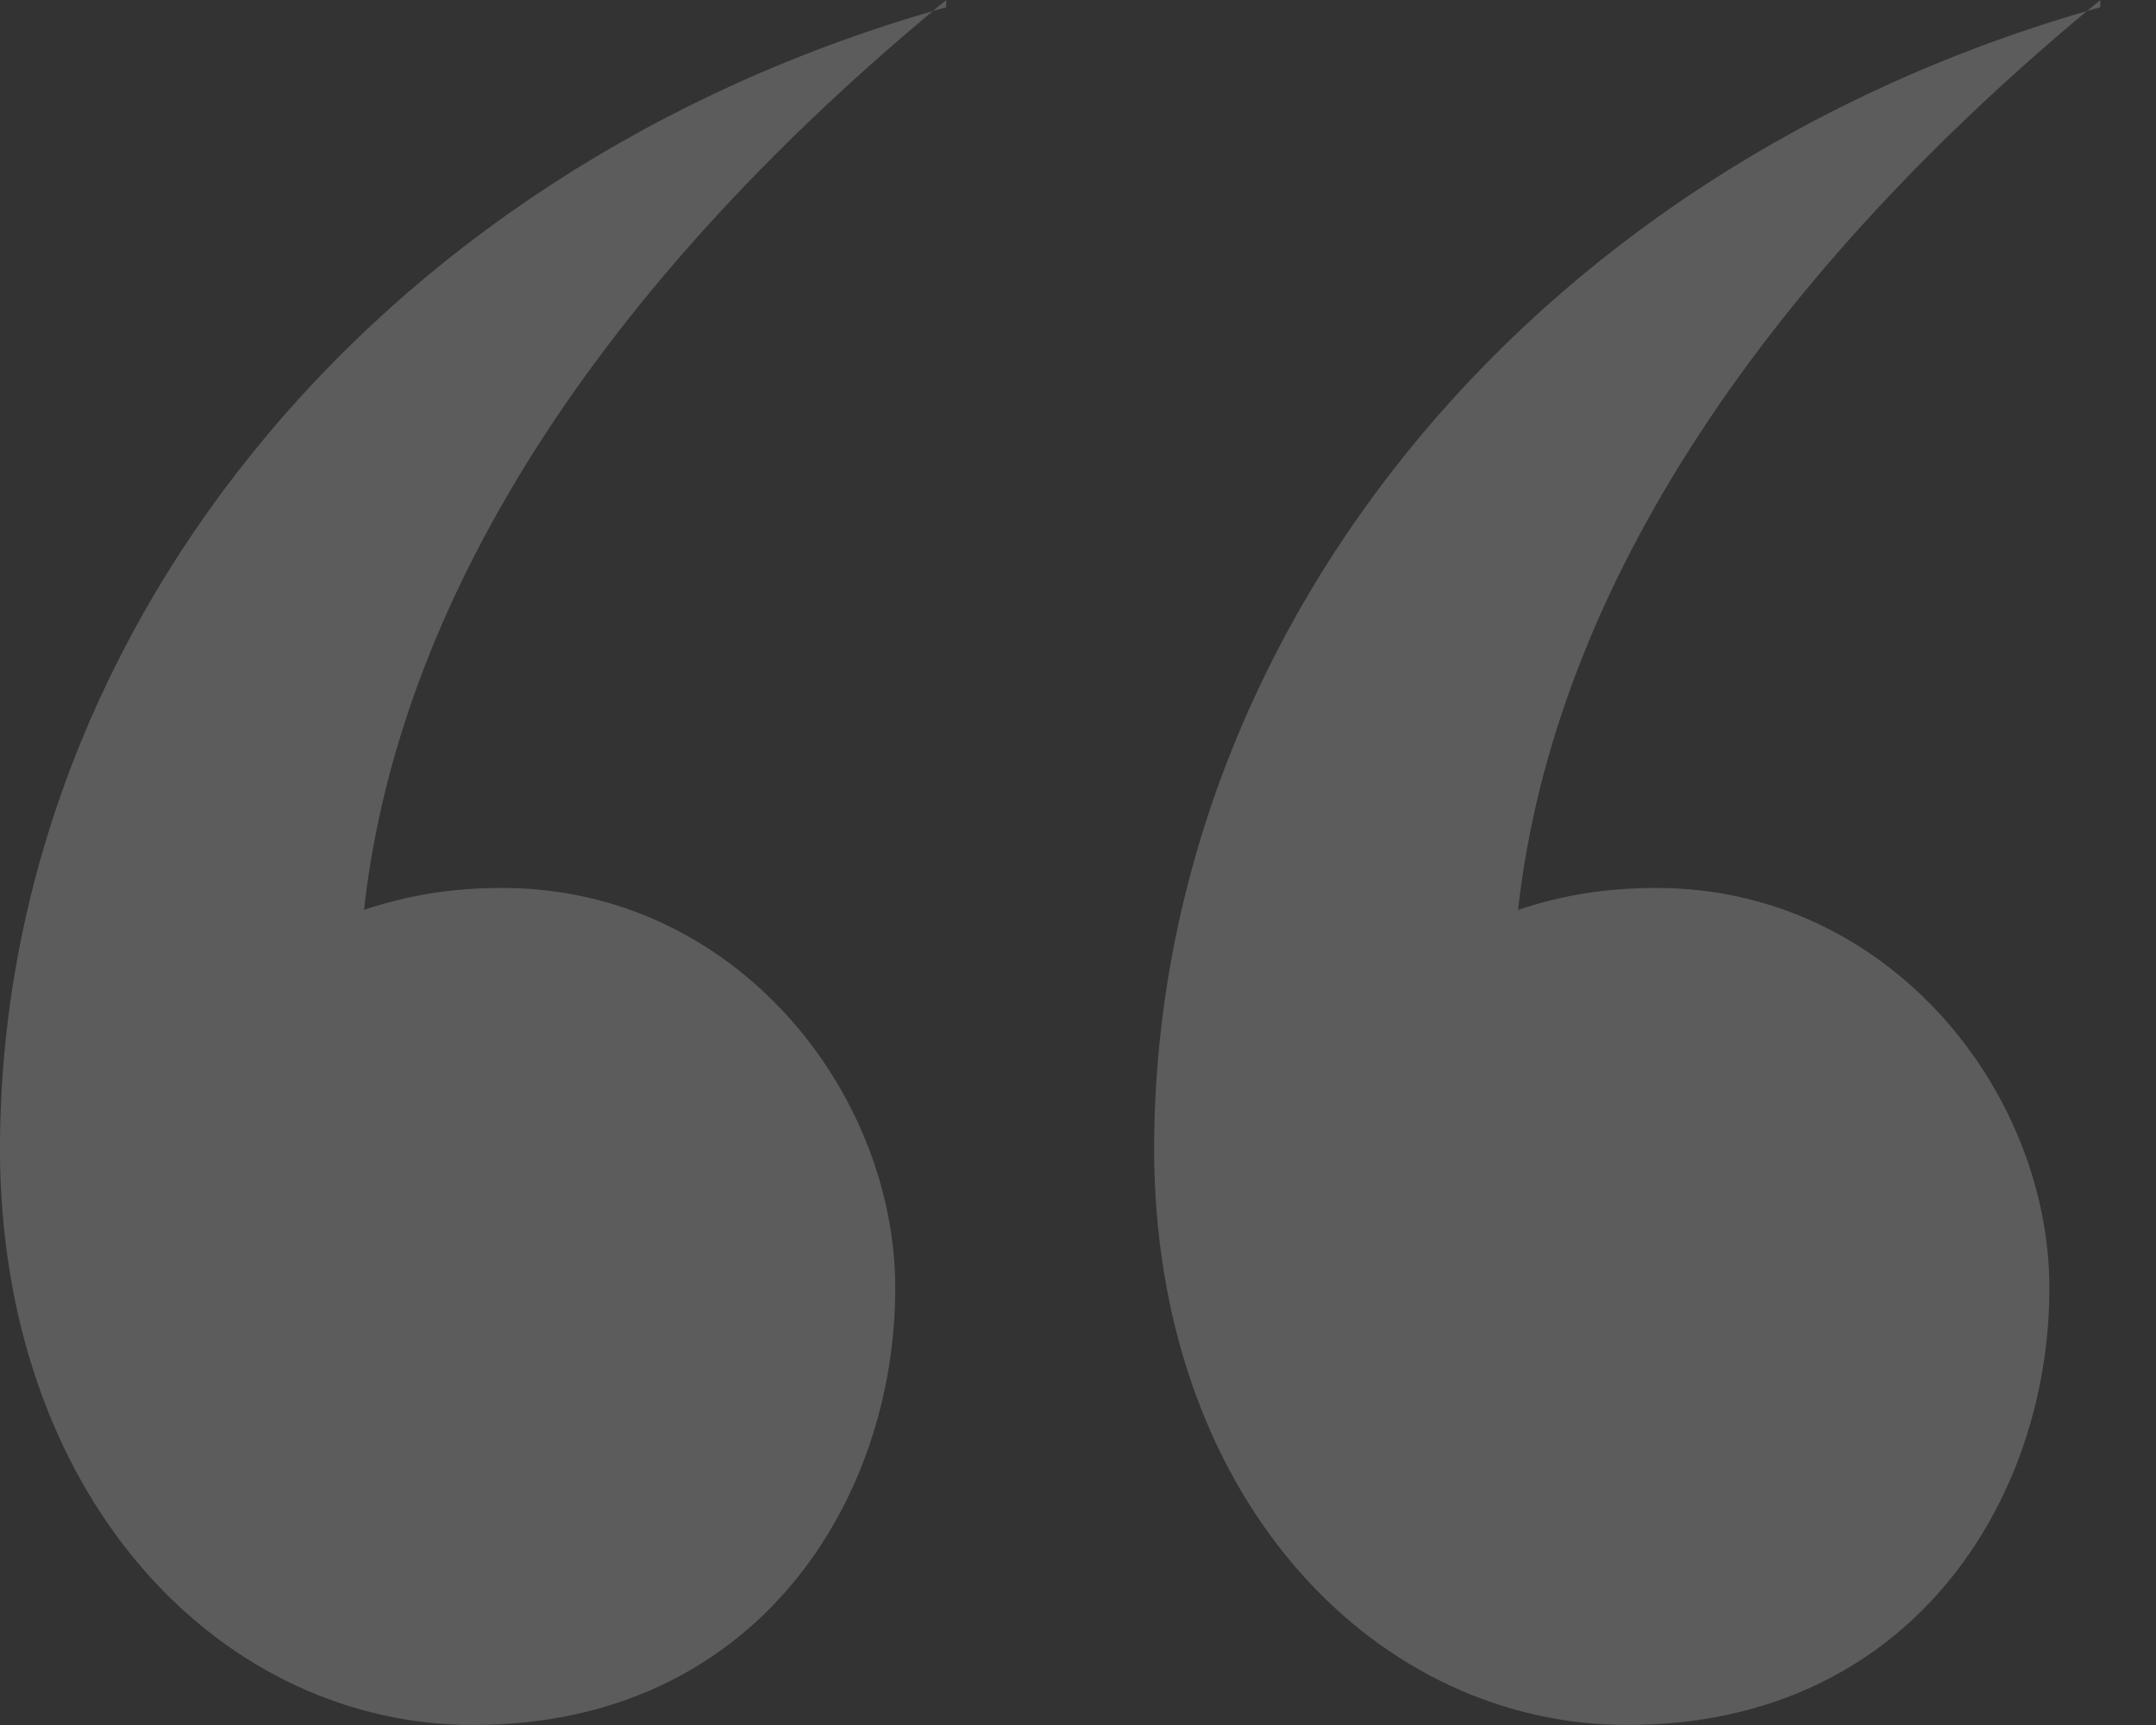
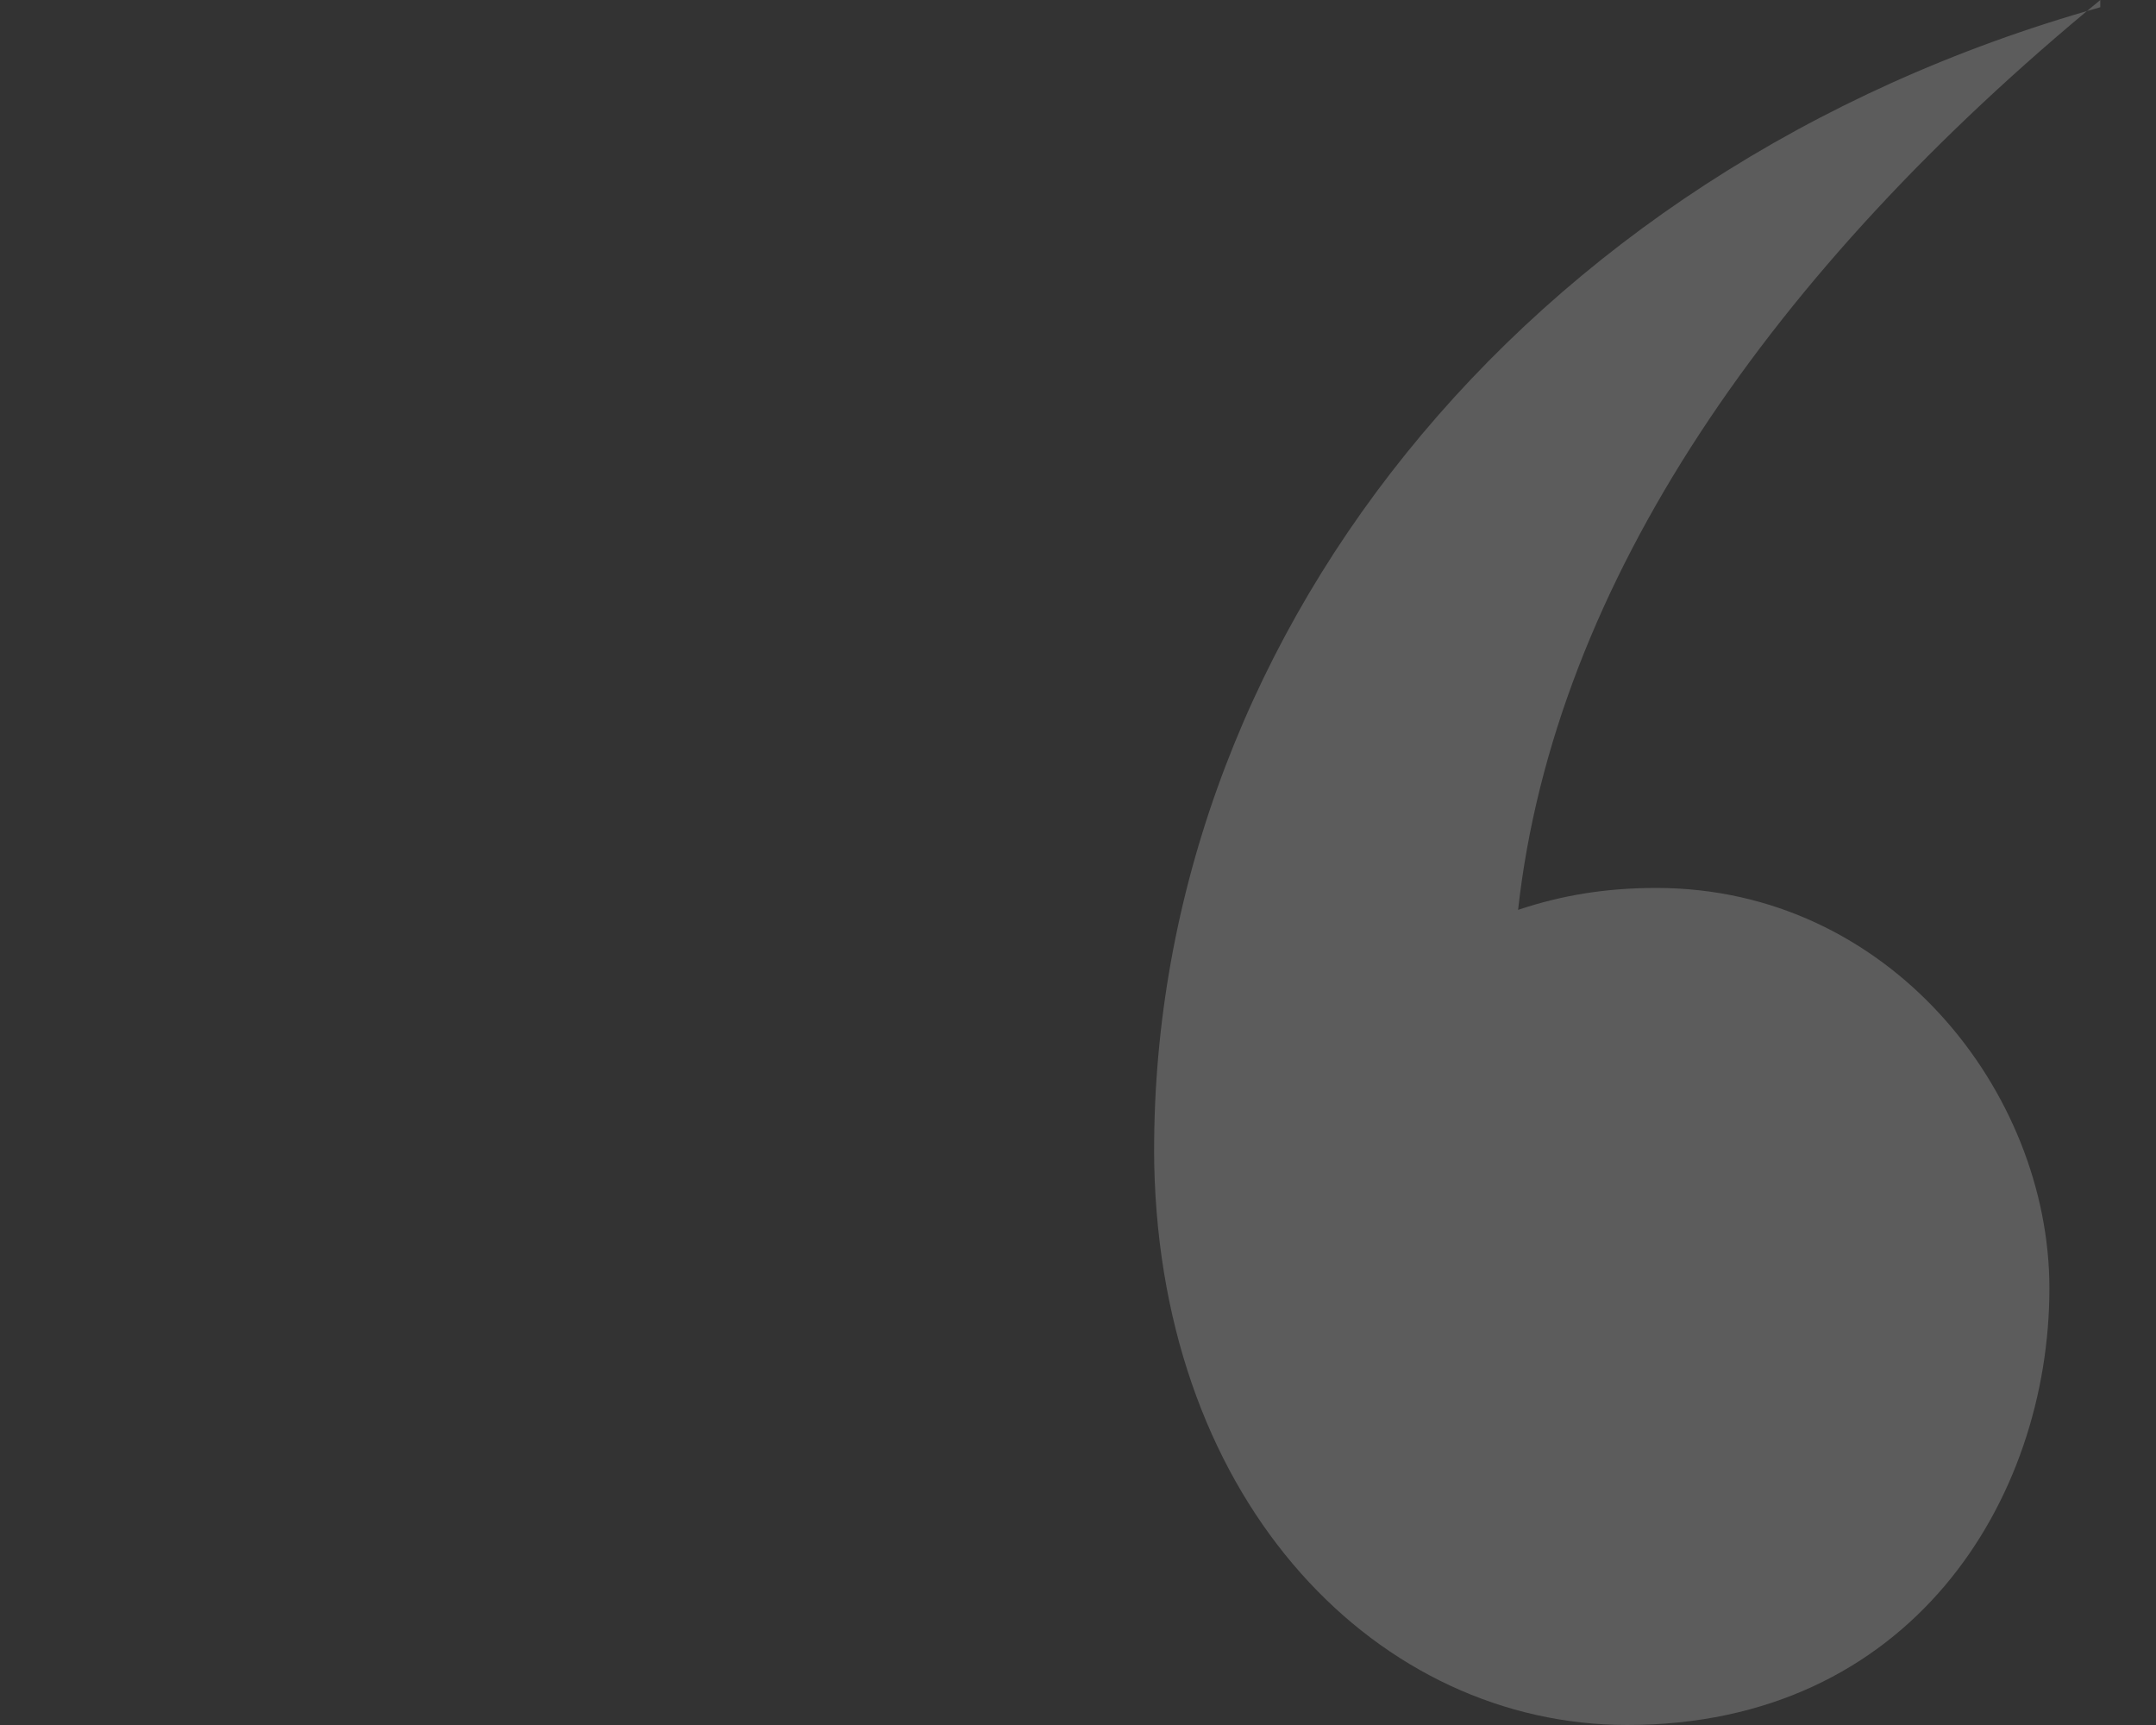
<svg xmlns="http://www.w3.org/2000/svg" width="25" height="20" viewBox="0 0 25 20" fill="none">
  <rect x="0" y="0" width="25" height="20" fill="#333333" stroke="none" />
-   <path d="M10.972 0C7.174 3.122 4.643 6.751 4.221 10.549C4.727 10.38 5.233 10.295 5.824 10.295C8.524 10.295 10.381 12.658 10.381 14.937C10.381 17.384 8.778 20 5.486 20C2.617 20 0.086 17.468 0.001 13.502C-0.083 7.511 4.221 1.977 10.972 0.084V0Z" fill="white" fill-opacity="0.2" />
  <path d="M24.354 0C20.557 3.122 18.025 6.751 17.603 10.549C18.11 10.38 18.616 10.295 19.207 10.295C21.907 10.295 23.764 12.658 23.764 14.937C23.764 17.384 22.16 20 18.869 20C16 20 13.468 17.468 13.384 13.502C13.3 7.511 17.603 1.977 24.354 0.084V0Z" fill="white" fill-opacity="0.2" />
</svg>